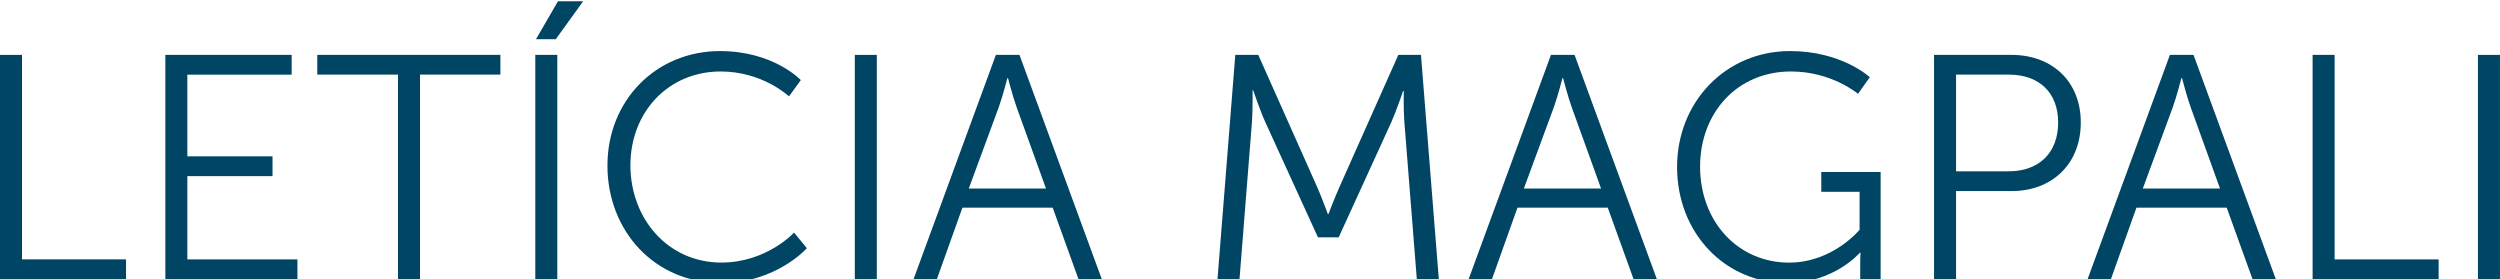
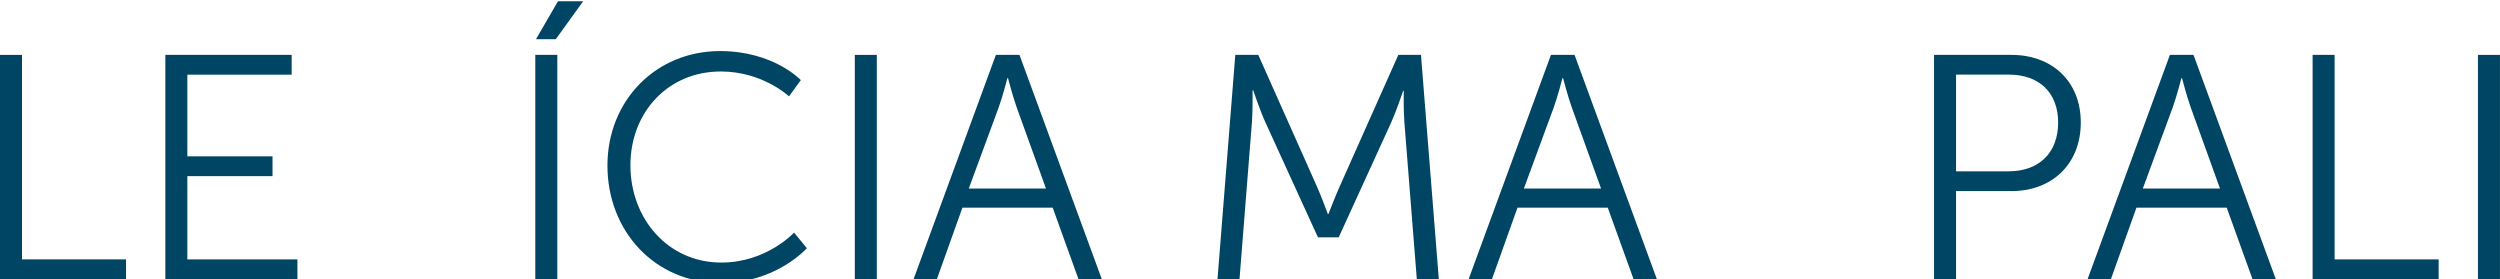
<svg xmlns="http://www.w3.org/2000/svg" version="1.1" id="Camada_1" x="0px" y="0px" viewBox="0 0 595.28 66.47" style="enable-background:new 0 0 595.28 66.47;" xml:space="preserve">
  <style type="text/css">
	.st0{fill:#004563;}
</style>
  <g>
    <path class="st0" d="M0,13.07h5.24v48.69h24.77v4.71H0V13.07z" />
    <path class="st0" d="M39.37,13.07h30.08v4.71H44.61v19.45h20.28v4.71H44.61v19.83h26.21v4.71H39.37V13.07z" />
-     <path class="st0" d="M94.77,17.77H75.55v-4.71h43.6v4.71h-19.14v48.69h-5.24V17.77z" />
    <path class="st0" d="M127.46,13.07h5.24v53.4h-5.24V13.07z M132.86,0.3h6l-6.53,9.04h-4.71L132.86,0.3z" />
    <path class="st0" d="M171.46,12.16c12.76,0,19.22,6.91,19.22,6.91l-2.81,3.88c0,0-6.23-5.93-16.26-5.93   c-12.53,0-21.5,9.72-21.5,22.33c0,12.76,8.97,23.17,21.65,23.17c10.79,0,17.32-7.14,17.32-7.14l3.04,3.72c0,0-7.29,8.28-20.44,8.28   c-15.8,0-27.04-12.38-27.04-27.96C144.64,23.93,156.19,12.16,171.46,12.16z" />
    <path class="st0" d="M203.54,13.07h5.24v53.4h-5.24V13.07z" />
    <path class="st0" d="M250.66,49.45h-21.5l-6.08,17.02h-5.55l19.6-53.4h5.62l19.6,53.4h-5.55L250.66,49.45z M239.87,18.61   c0,0-1.14,4.4-2.05,6.91l-7.14,19.37h18.38l-6.99-19.37c-0.91-2.51-2.05-6.91-2.05-6.91H239.87z" />
    <path class="st0" d="M294.14,13.07h5.47l13.98,31.37c1.21,2.73,2.58,6.53,2.58,6.53h0.15c0,0,1.44-3.8,2.66-6.53l13.98-31.37h5.39   l4.25,53.4h-5.24l-2.96-37.38c-0.23-2.89-0.15-7.44-0.15-7.44h-0.15c0,0-1.59,4.71-2.81,7.44l-12.53,27.42h-4.94l-12.53-27.42   c-1.22-2.66-2.89-7.6-2.89-7.6h-0.15c0,0,0.07,4.71-0.15,7.6l-2.96,37.38h-5.24L294.14,13.07z" />
    <path class="st0" d="M382.83,49.45h-21.5l-6.08,17.02h-5.55l19.6-53.4h5.62l19.6,53.4h-5.55L382.83,49.45z M372.04,18.61   c0,0-1.14,4.4-2.05,6.91l-7.14,19.37h18.38l-6.99-19.37c-0.91-2.51-2.05-6.91-2.05-6.91H372.04z" />
-     <path class="st0" d="M426.23,12.16c12.38,0,18.99,6.23,18.99,6.23l-2.81,3.95c0,0-6.23-5.32-15.95-5.32   c-12.92,0-21.65,9.95-21.65,22.64c0,13.14,9.04,22.87,21.19,22.87c10.41,0,16.79-7.82,16.79-7.82v-9.04h-9.12v-4.71h14.13v25.52   h-4.86v-4.03c0-1.14,0.07-2.28,0.07-2.28h-0.15c0,0-6.15,7.22-17.4,7.22c-14.59,0-26.13-11.77-26.13-27.65   C399.34,24.31,410.88,12.16,426.23,12.16z" />
    <path class="st0" d="M460.52,13.07h18.46c9.57,0,16.48,6.23,16.48,16.1c0,9.95-6.91,16.33-16.48,16.33h-13.22v20.97h-5.24V13.07z    M478.3,40.79c7.14,0,11.77-4.33,11.77-11.62c0-7.22-4.63-11.4-11.7-11.4h-12.61v23.02H478.3z" />
    <path class="st0" d="M530.21,49.45h-21.5l-6.08,17.02h-5.55l19.6-53.4h5.62l19.6,53.4h-5.55L530.21,49.45z M519.42,18.61   c0,0-1.14,4.4-2.05,6.91l-7.14,19.37h18.38l-6.99-19.37c-0.91-2.51-2.05-6.91-2.05-6.91H519.42z" />
    <path class="st0" d="M550.66,13.07h5.24v48.69h24.77v4.71h-30.01V13.07z" />
-     <path class="st0" d="M590.03,13.07h5.24v53.4h-5.24V13.07z" />
+     <path class="st0" d="M590.03,13.07h5.24v53.4h-5.24z" />
  </g>
</svg>